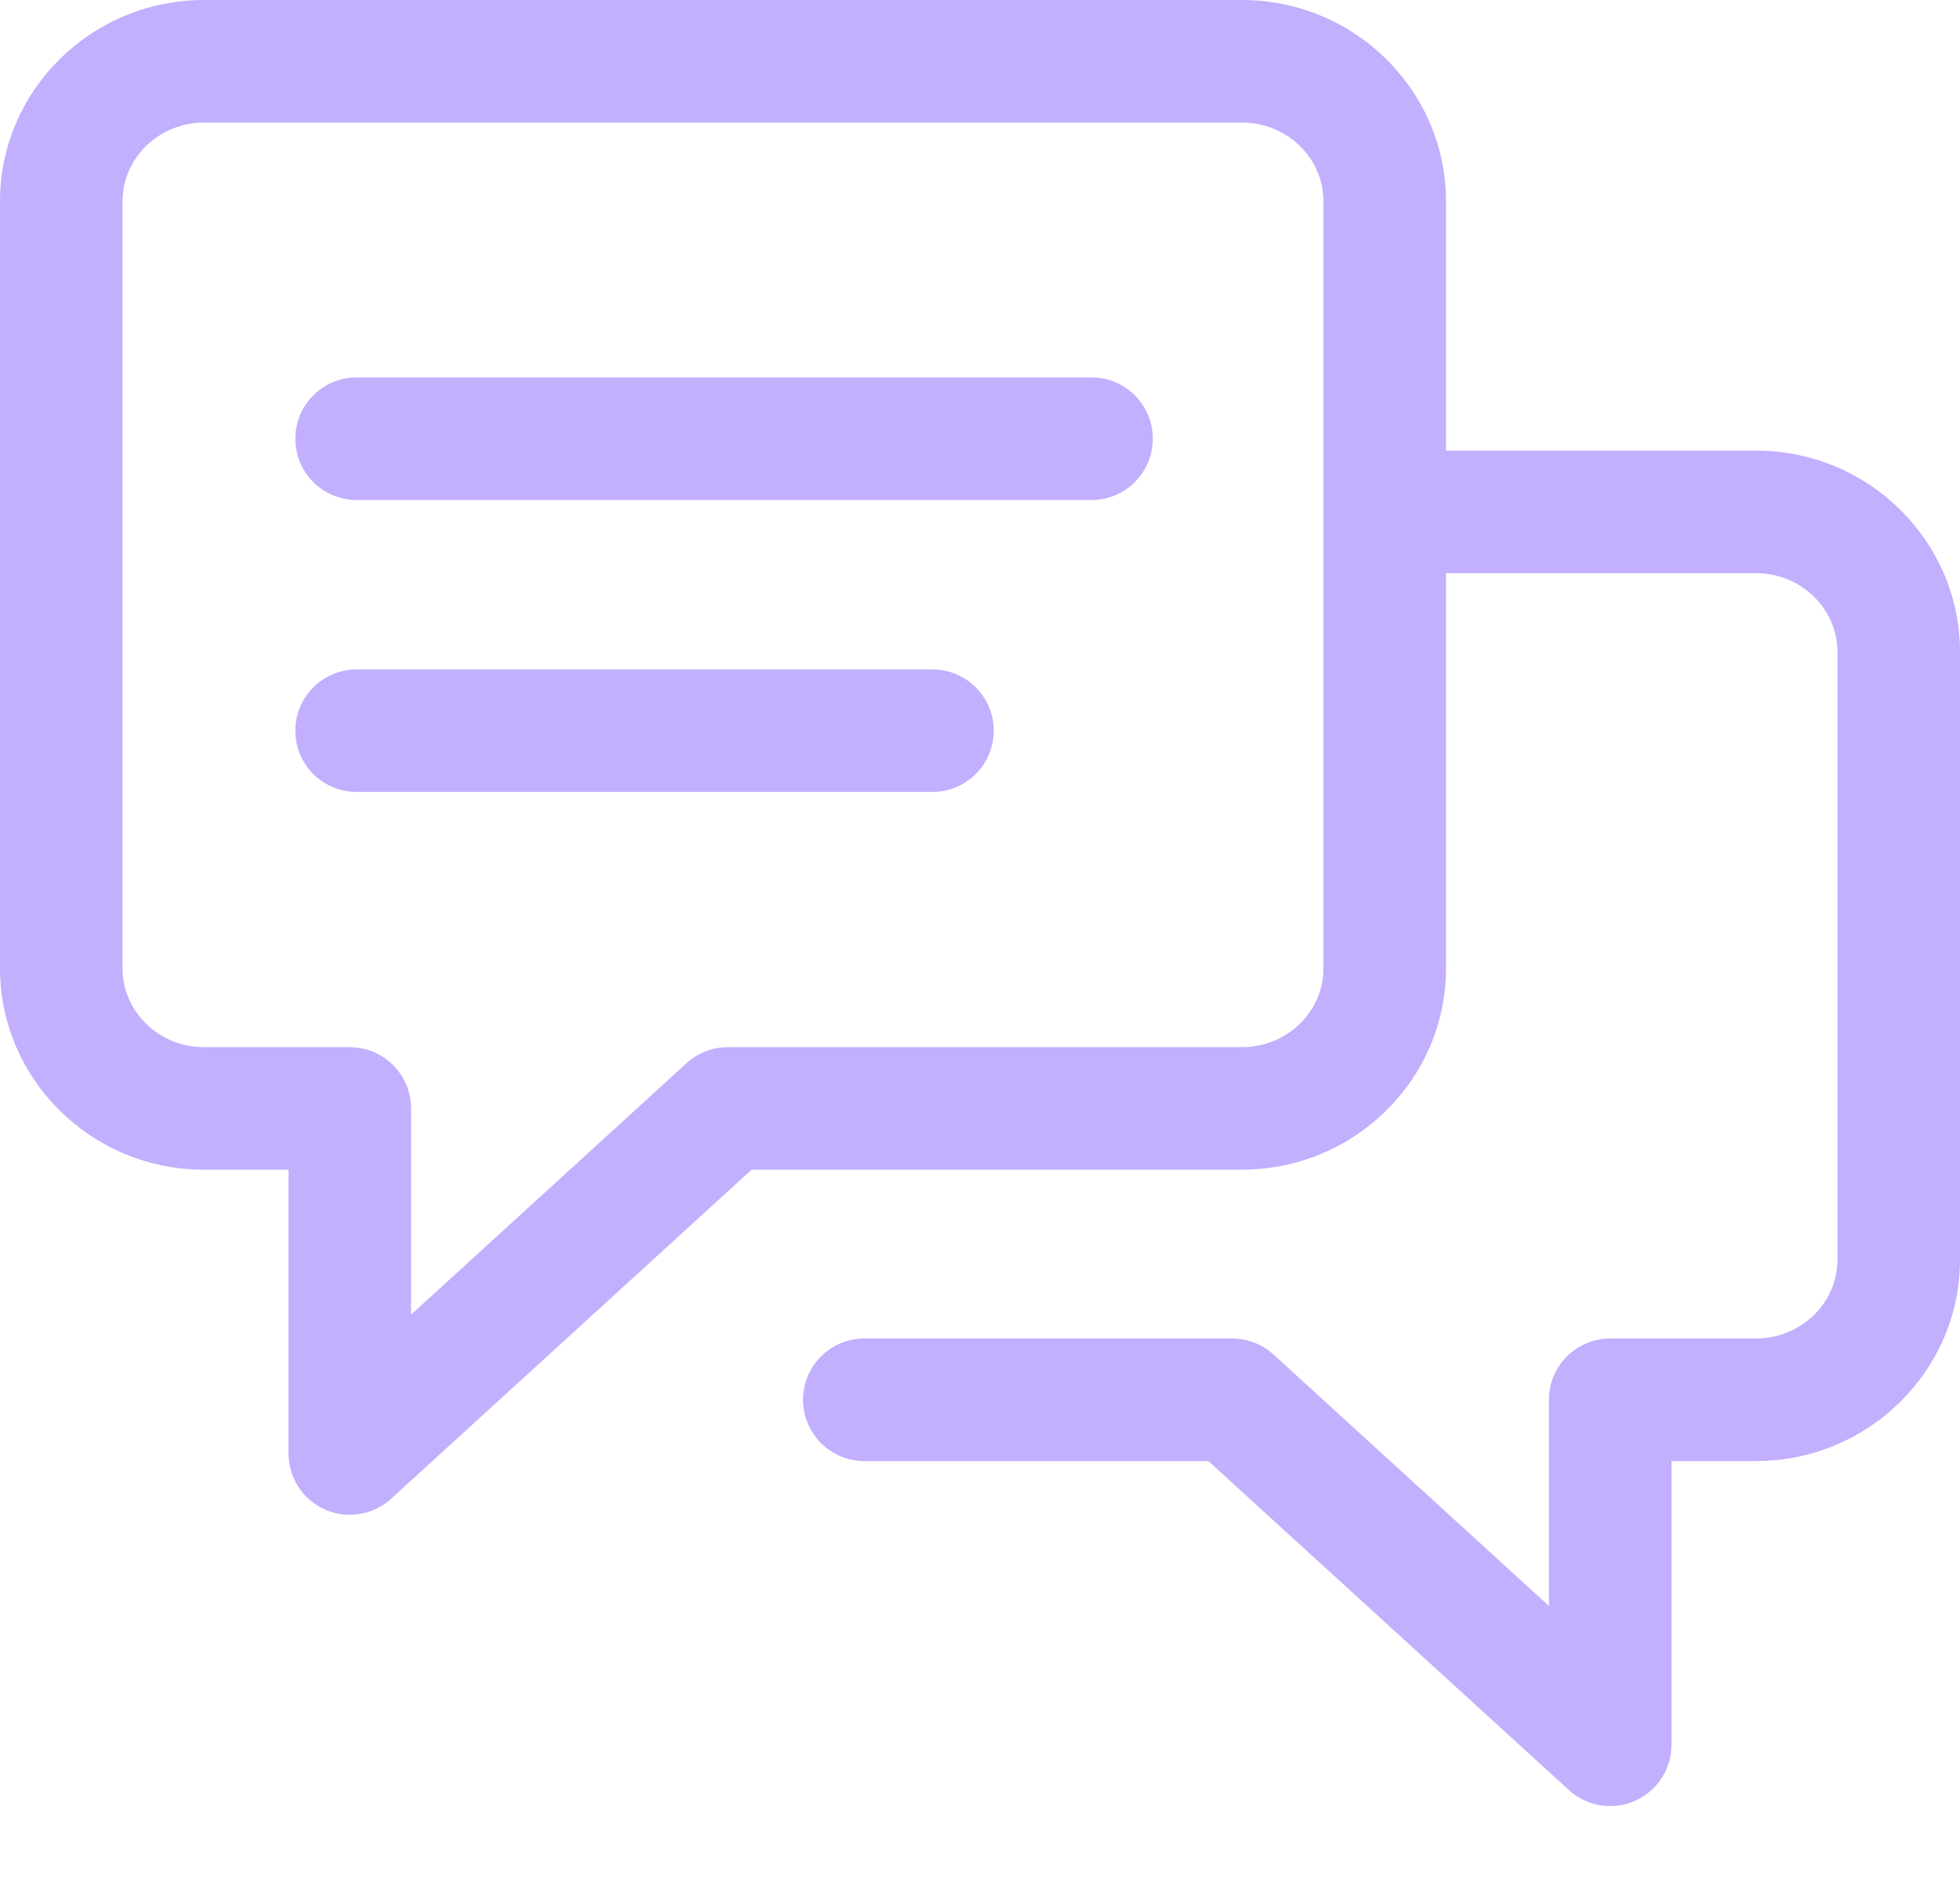
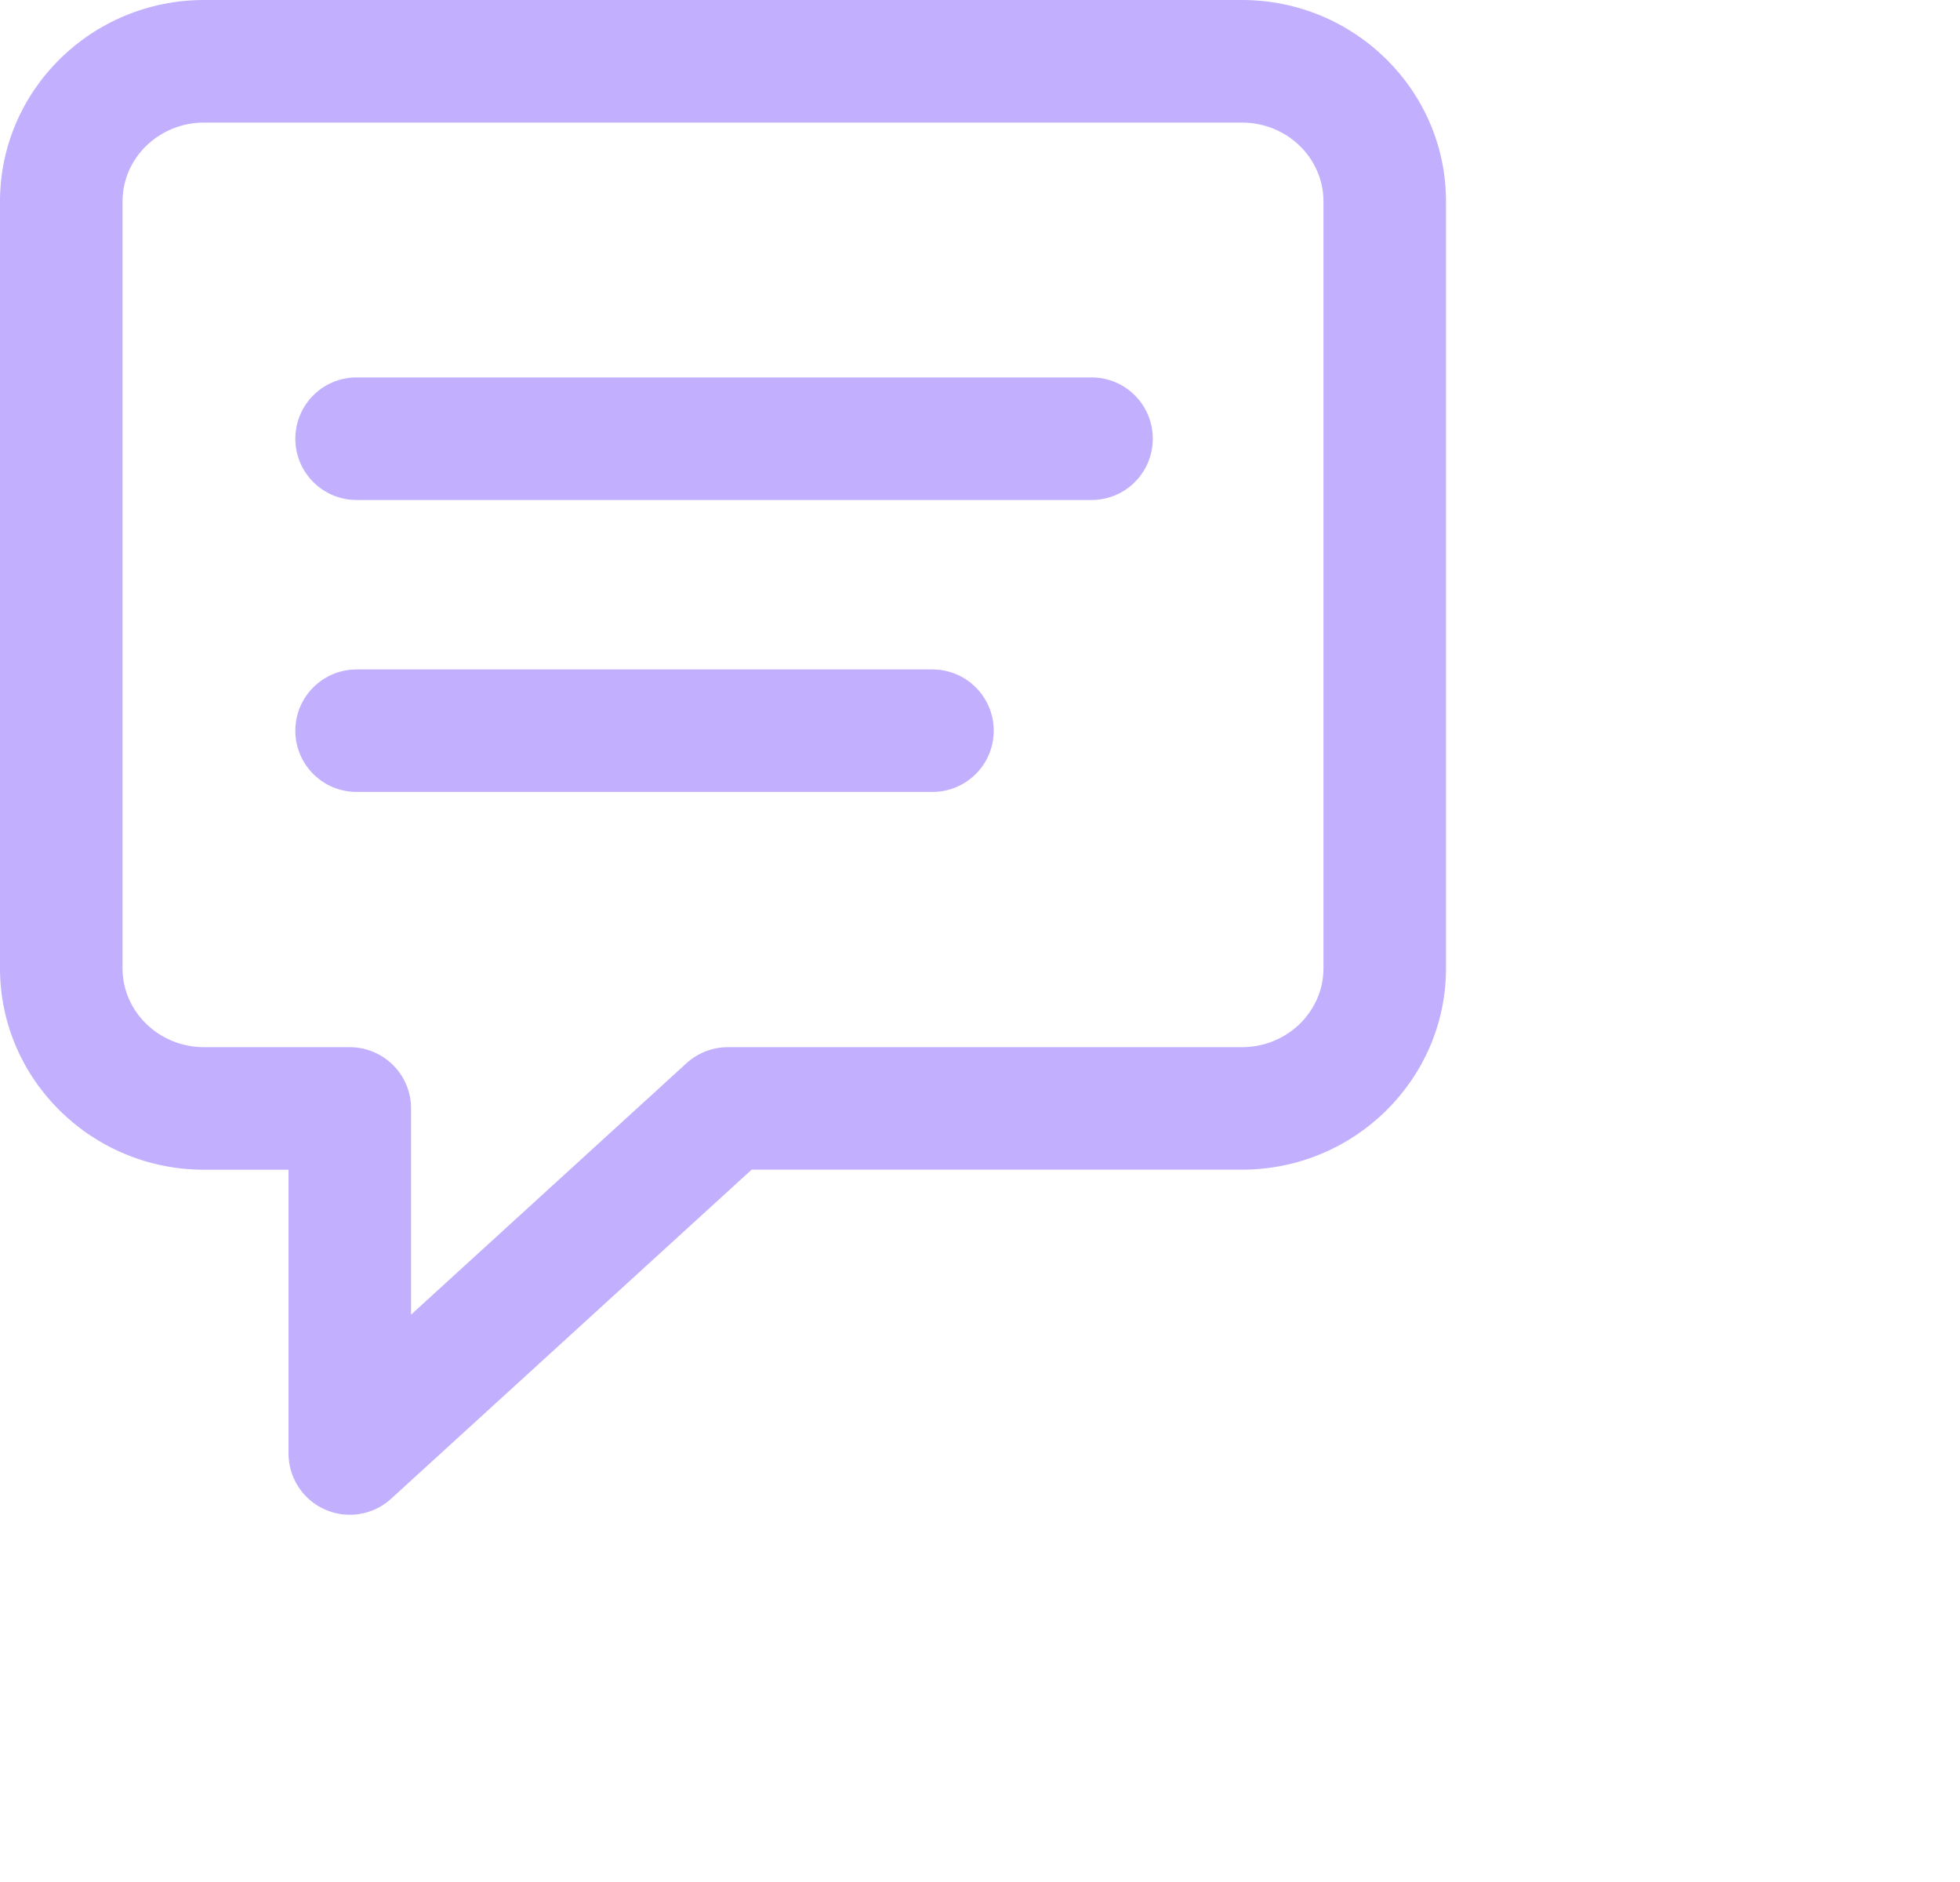
<svg xmlns="http://www.w3.org/2000/svg" width="25" height="24" viewBox="0 0 25 24" fill="none">
  <path d="M4.461 19.317C4.355 19.317 4.247 19.295 4.146 19.25C3.863 19.126 3.68 18.845 3.68 18.536V14.917H2.603C1.167 14.917 0 13.764 0 12.348V2.569C0 1.152 1.167 0 2.603 0H15.841C17.276 0 18.444 1.152 18.444 2.568V12.348C18.444 13.764 17.276 14.916 15.841 14.916H9.587L4.988 19.113C4.841 19.247 4.652 19.317 4.461 19.317ZM2.603 1.563C2.029 1.563 1.563 2.014 1.563 2.568V12.348C1.563 12.903 2.029 13.354 2.603 13.354H4.461C4.893 13.354 5.243 13.704 5.243 14.135V16.765L8.757 13.558C8.901 13.427 9.089 13.354 9.284 13.354H15.841C16.415 13.354 16.881 12.903 16.881 12.348V2.569C16.881 2.014 16.415 1.563 15.841 1.563L2.603 1.563Z" fill="#C2AFFD" />
-   <path d="M20.539 23.032C20.348 23.032 20.159 22.962 20.012 22.828L15.413 18.632H11.025C10.593 18.632 10.243 18.282 10.243 17.85C10.243 17.419 10.593 17.069 11.025 17.069H15.716C15.911 17.069 16.099 17.142 16.243 17.273L19.757 20.48V17.85C19.757 17.419 20.107 17.069 20.539 17.069H22.397C22.971 17.069 23.437 16.618 23.437 16.063V8.315C23.437 7.76 22.971 7.309 22.397 7.309H17.905C17.474 7.309 17.124 6.959 17.124 6.528C17.124 6.096 17.474 5.746 17.905 5.746H22.397C23.832 5.746 25 6.899 25 8.315V16.063C25 17.479 23.832 18.632 22.397 18.632H21.32V22.251C21.32 22.56 21.137 22.84 20.854 22.965C20.753 23.01 20.645 23.032 20.539 23.032Z" fill="#C2AFFD" />
  <path d="M13.923 6.376H4.548C4.117 6.376 3.767 6.026 3.767 5.595C3.767 5.163 4.117 4.813 4.548 4.813H13.923C14.355 4.813 14.704 5.163 14.704 5.595C14.704 6.026 14.355 6.376 13.923 6.376Z" fill="#C2AFFD" />
  <path d="M11.894 10.099H4.548C4.117 10.099 3.767 9.75 3.767 9.318C3.767 8.887 4.117 8.537 4.548 8.537H11.894C12.325 8.537 12.675 8.887 12.675 9.318C12.675 9.75 12.325 10.099 11.894 10.099Z" fill="#C2AFFD" />
</svg>